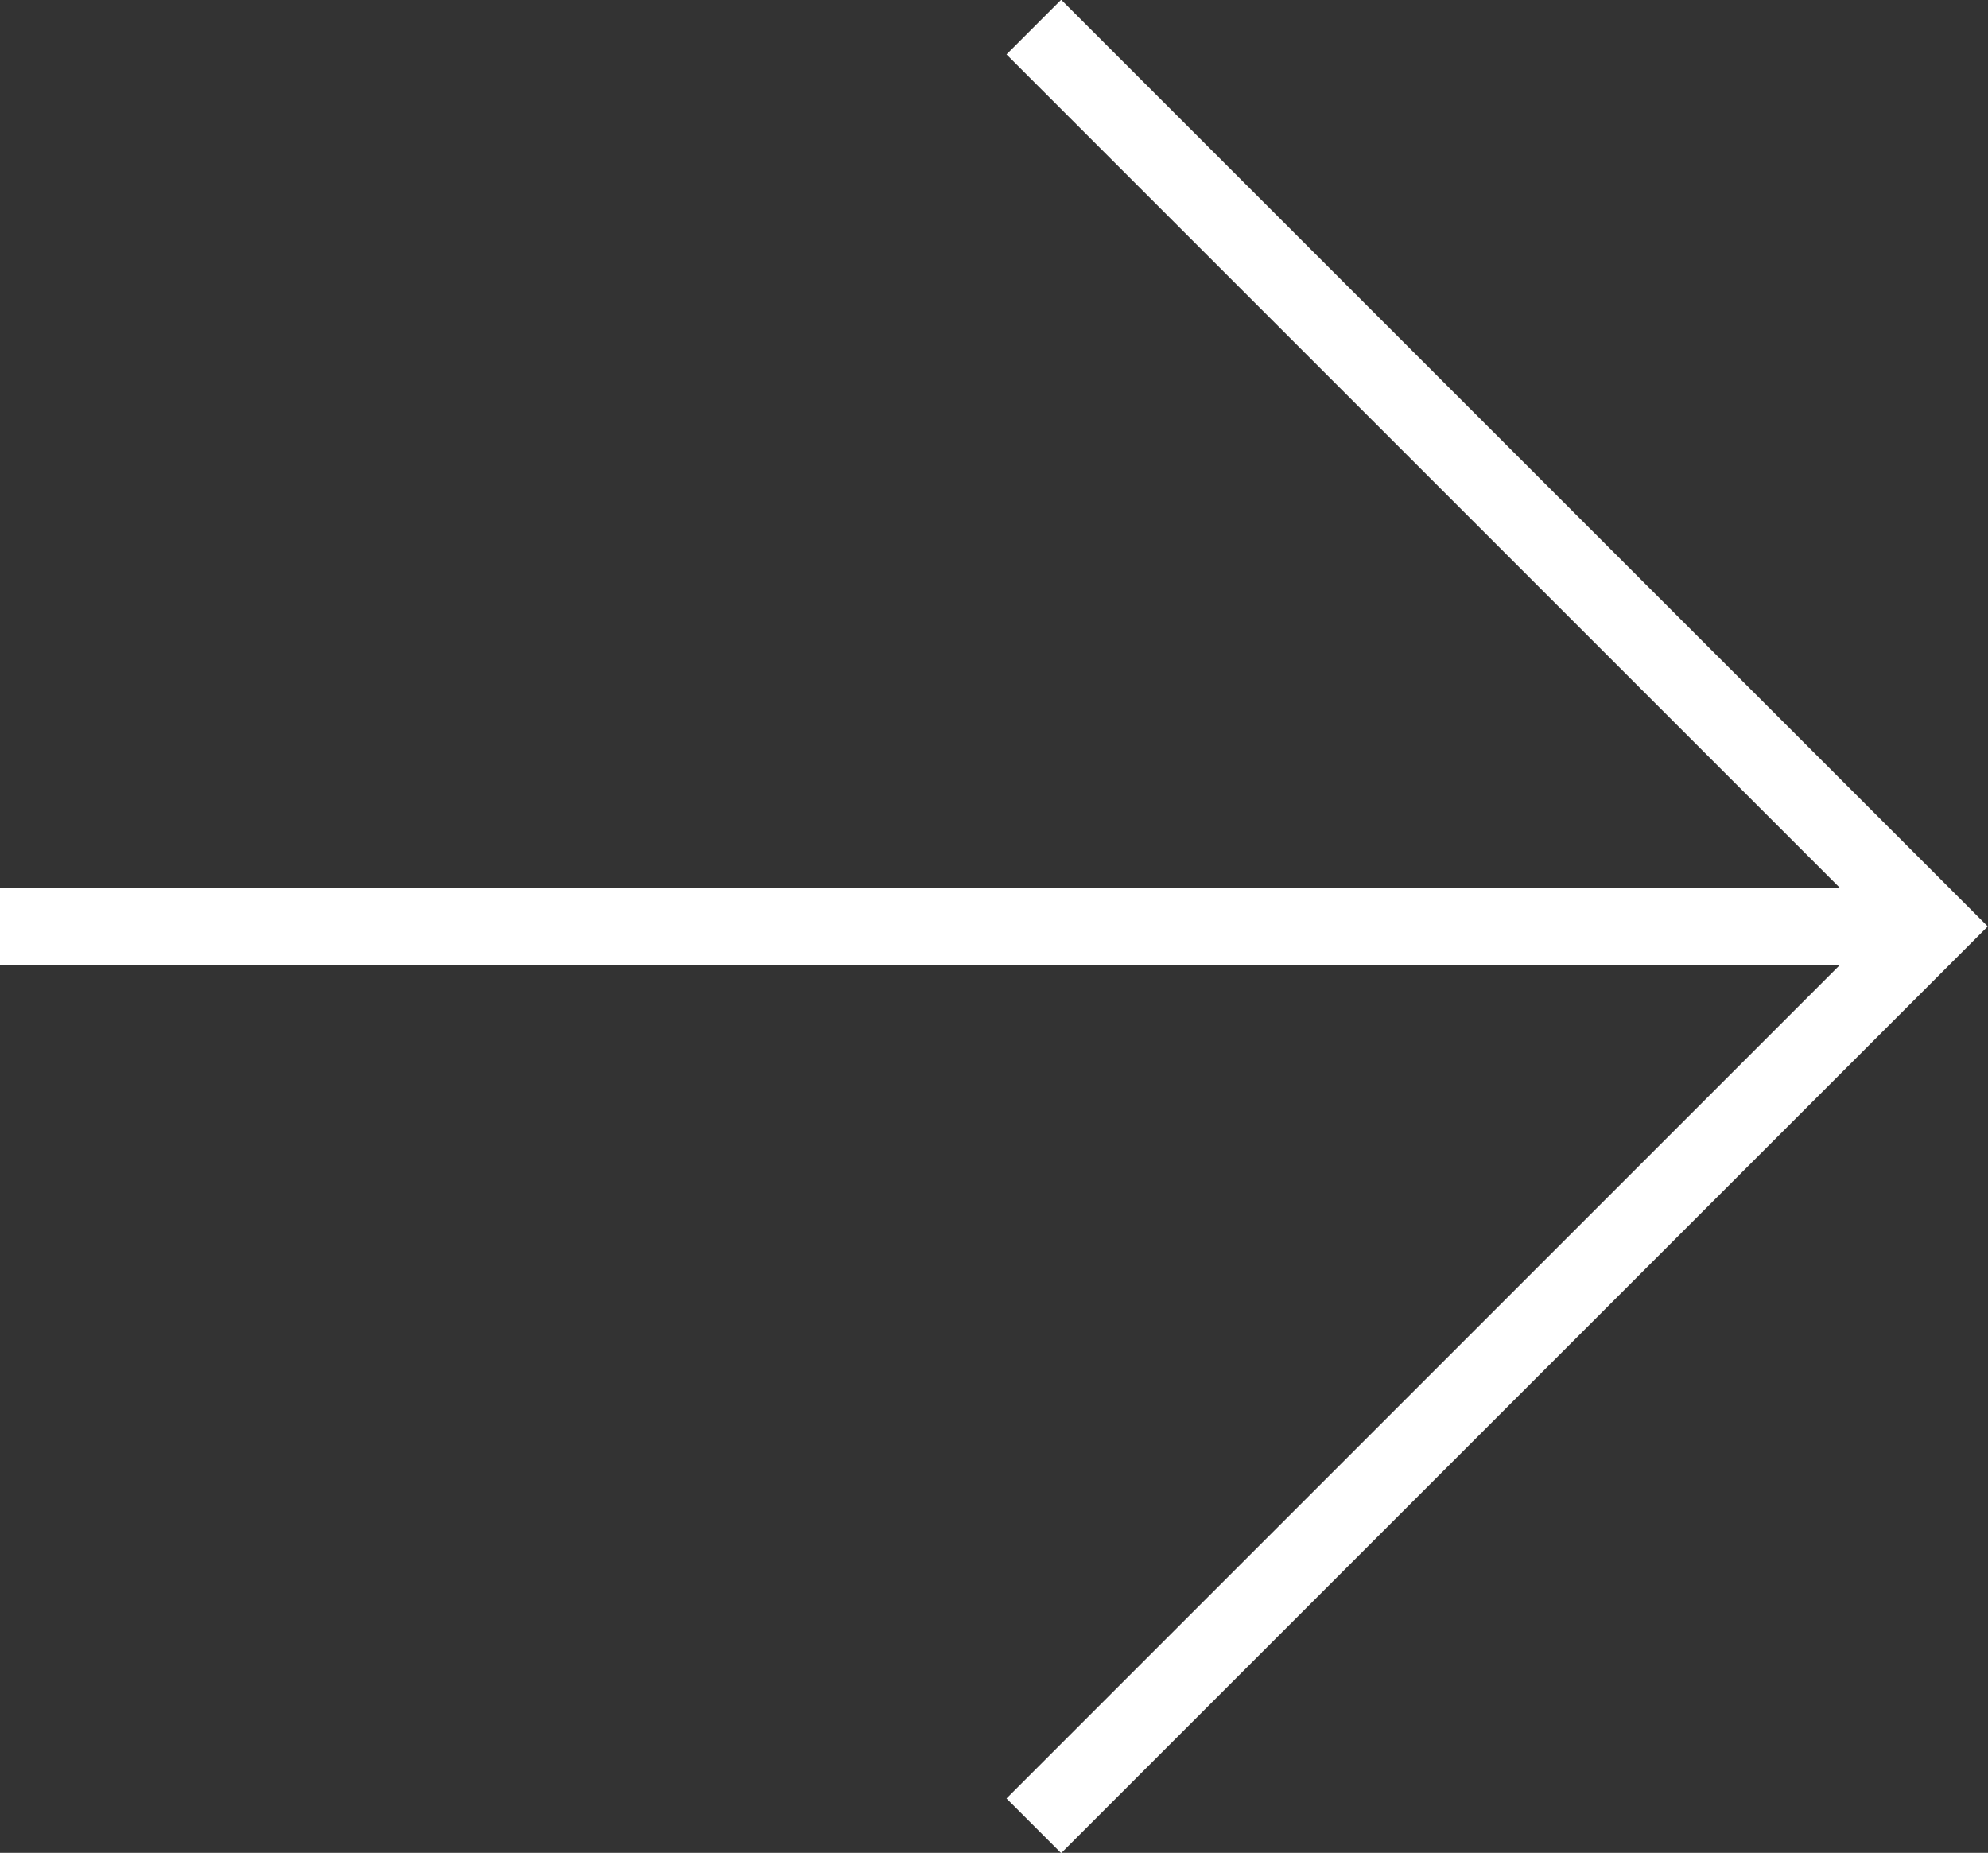
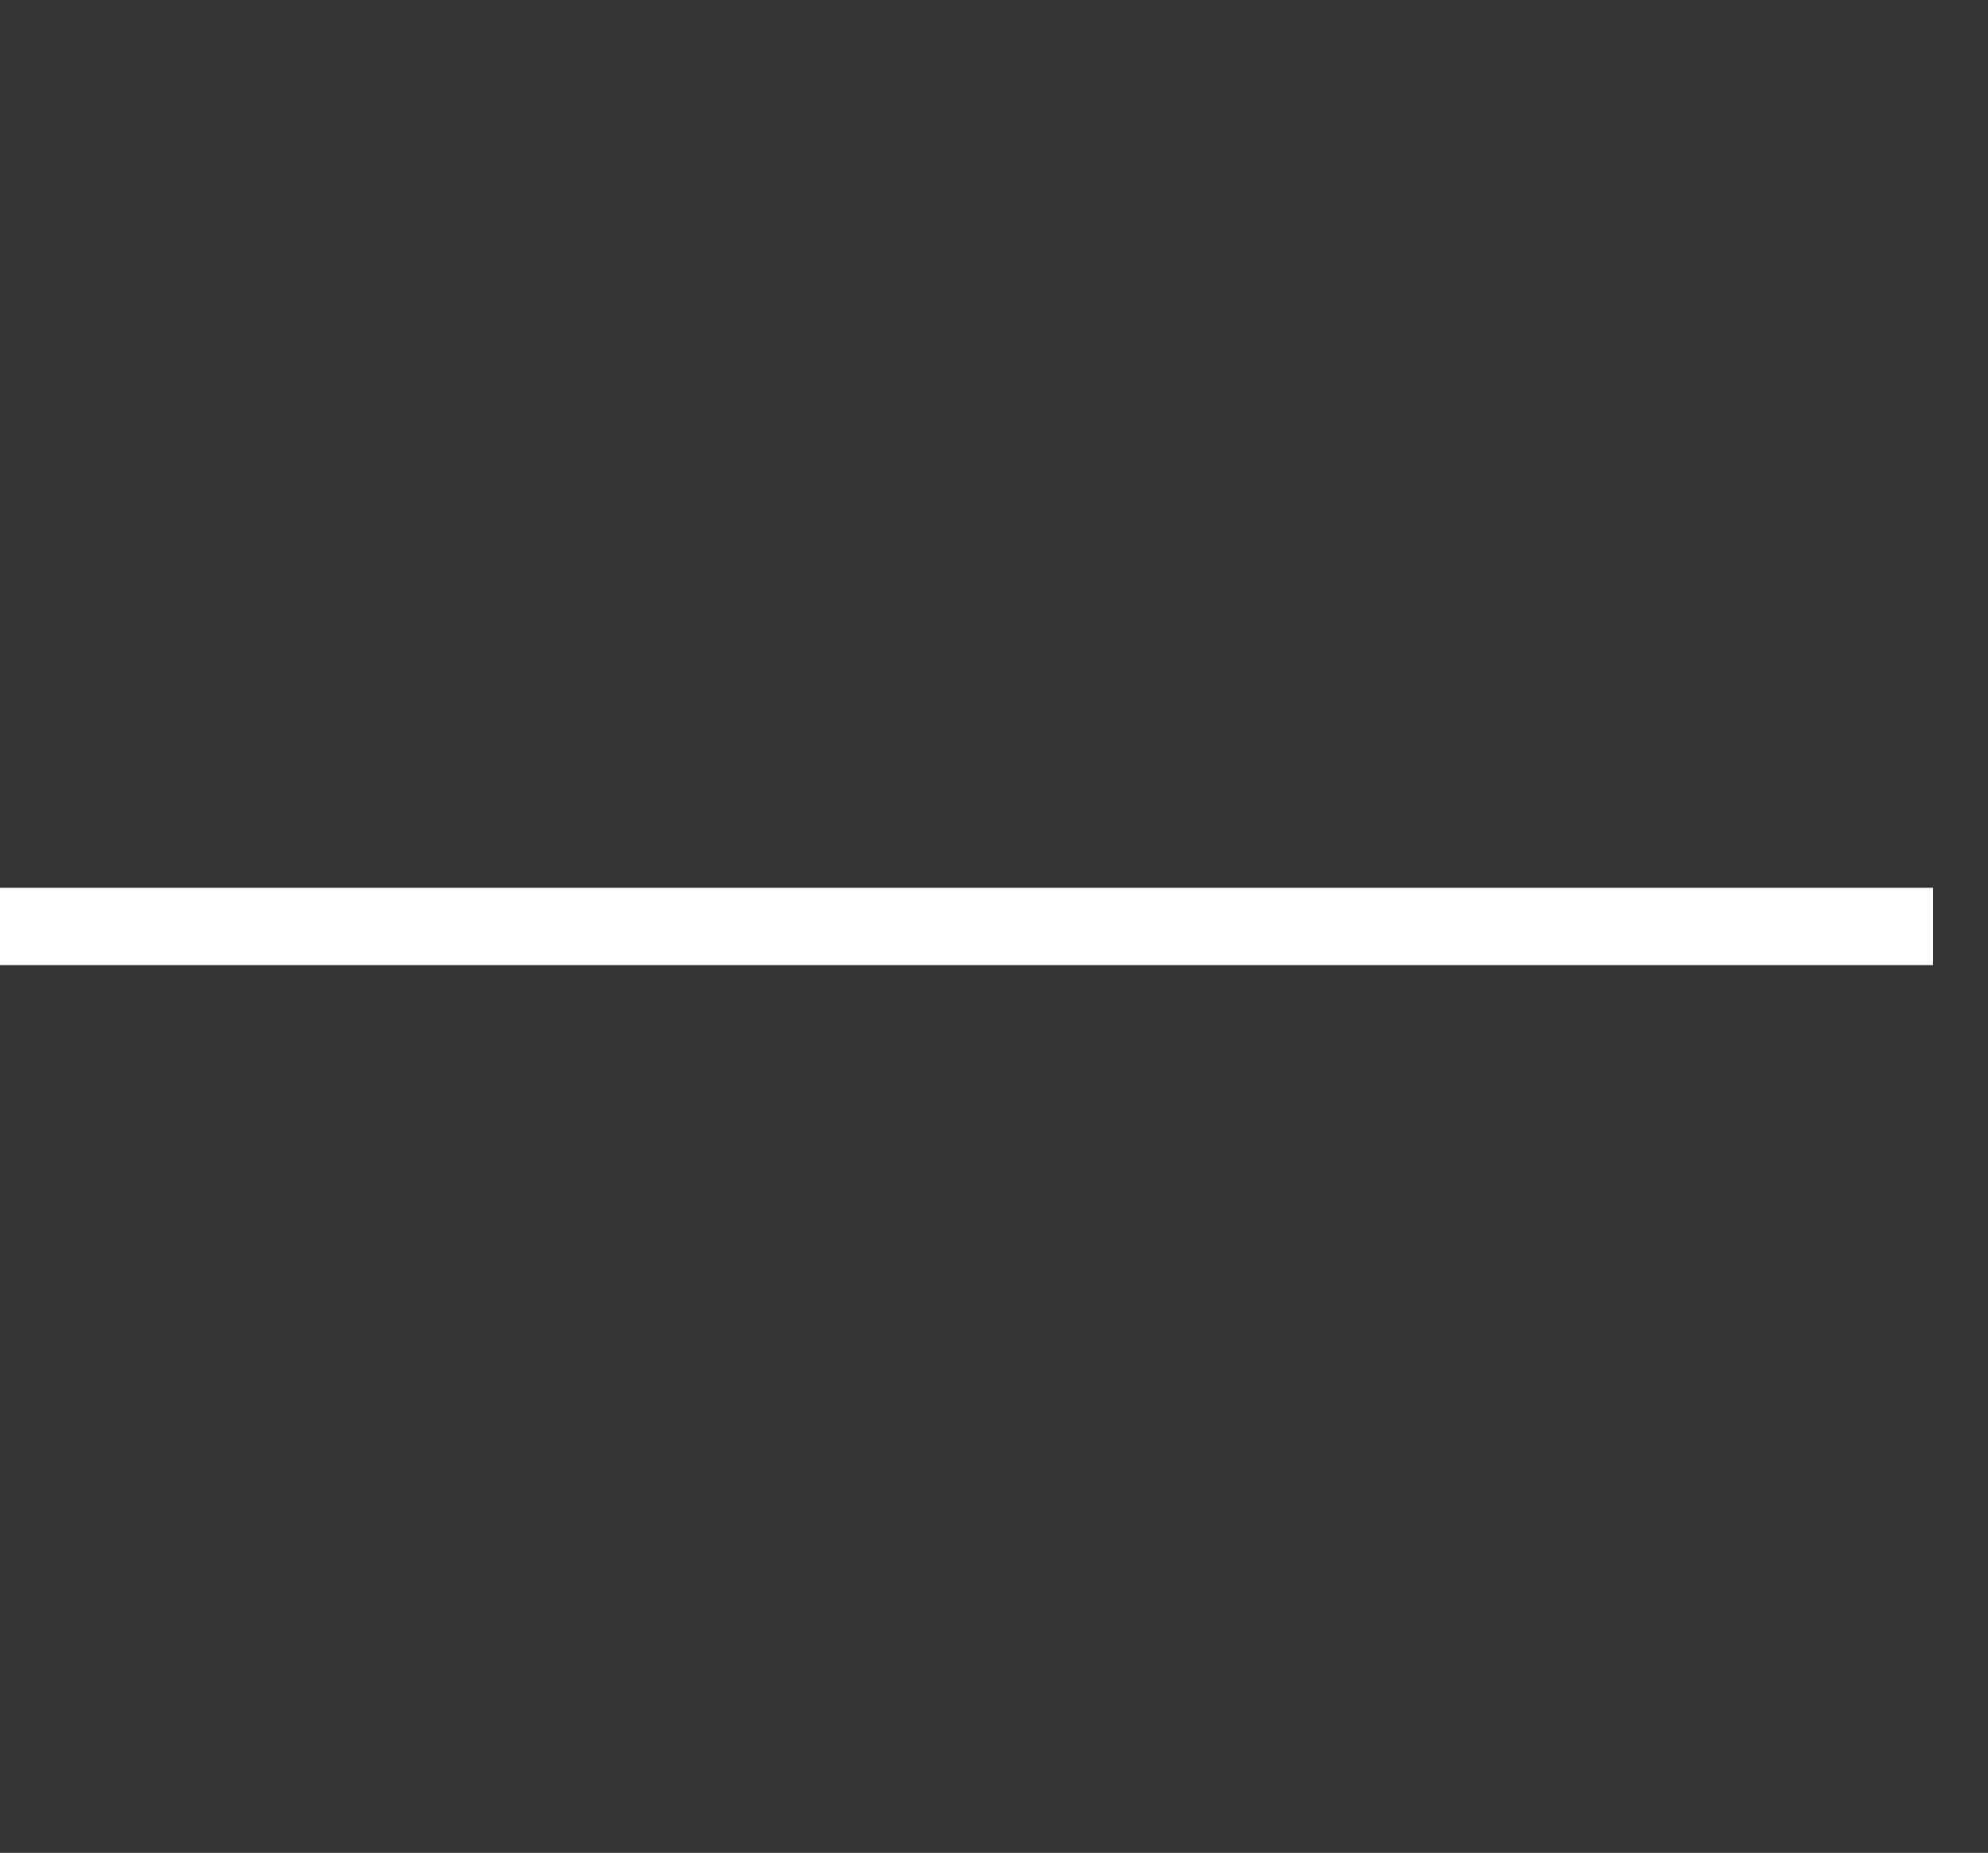
<svg xmlns="http://www.w3.org/2000/svg" id="uuid-2244ef4a-635f-48e7-bf3a-56ab377e0033" data-name="レイヤー 2" viewBox="0 0 25.71 23.96">
  <rect x="0" y="0" width="25.71" height="23.96" fill="#333333" stroke="none" />
  <g id="uuid-dad41281-5540-461d-9a22-ded55e771764" data-name="Layout">
    <g>
-       <polyline points="13.37 .35 25 11.98 13.37 23.61" fill="none" stroke="#ffffff" stroke-miterlimit="10" />
      <line y1="11.98" x2="25" y2="11.98" fill="none" stroke="#ffffff" stroke-miterlimit="10" />
    </g>
  </g>
</svg>